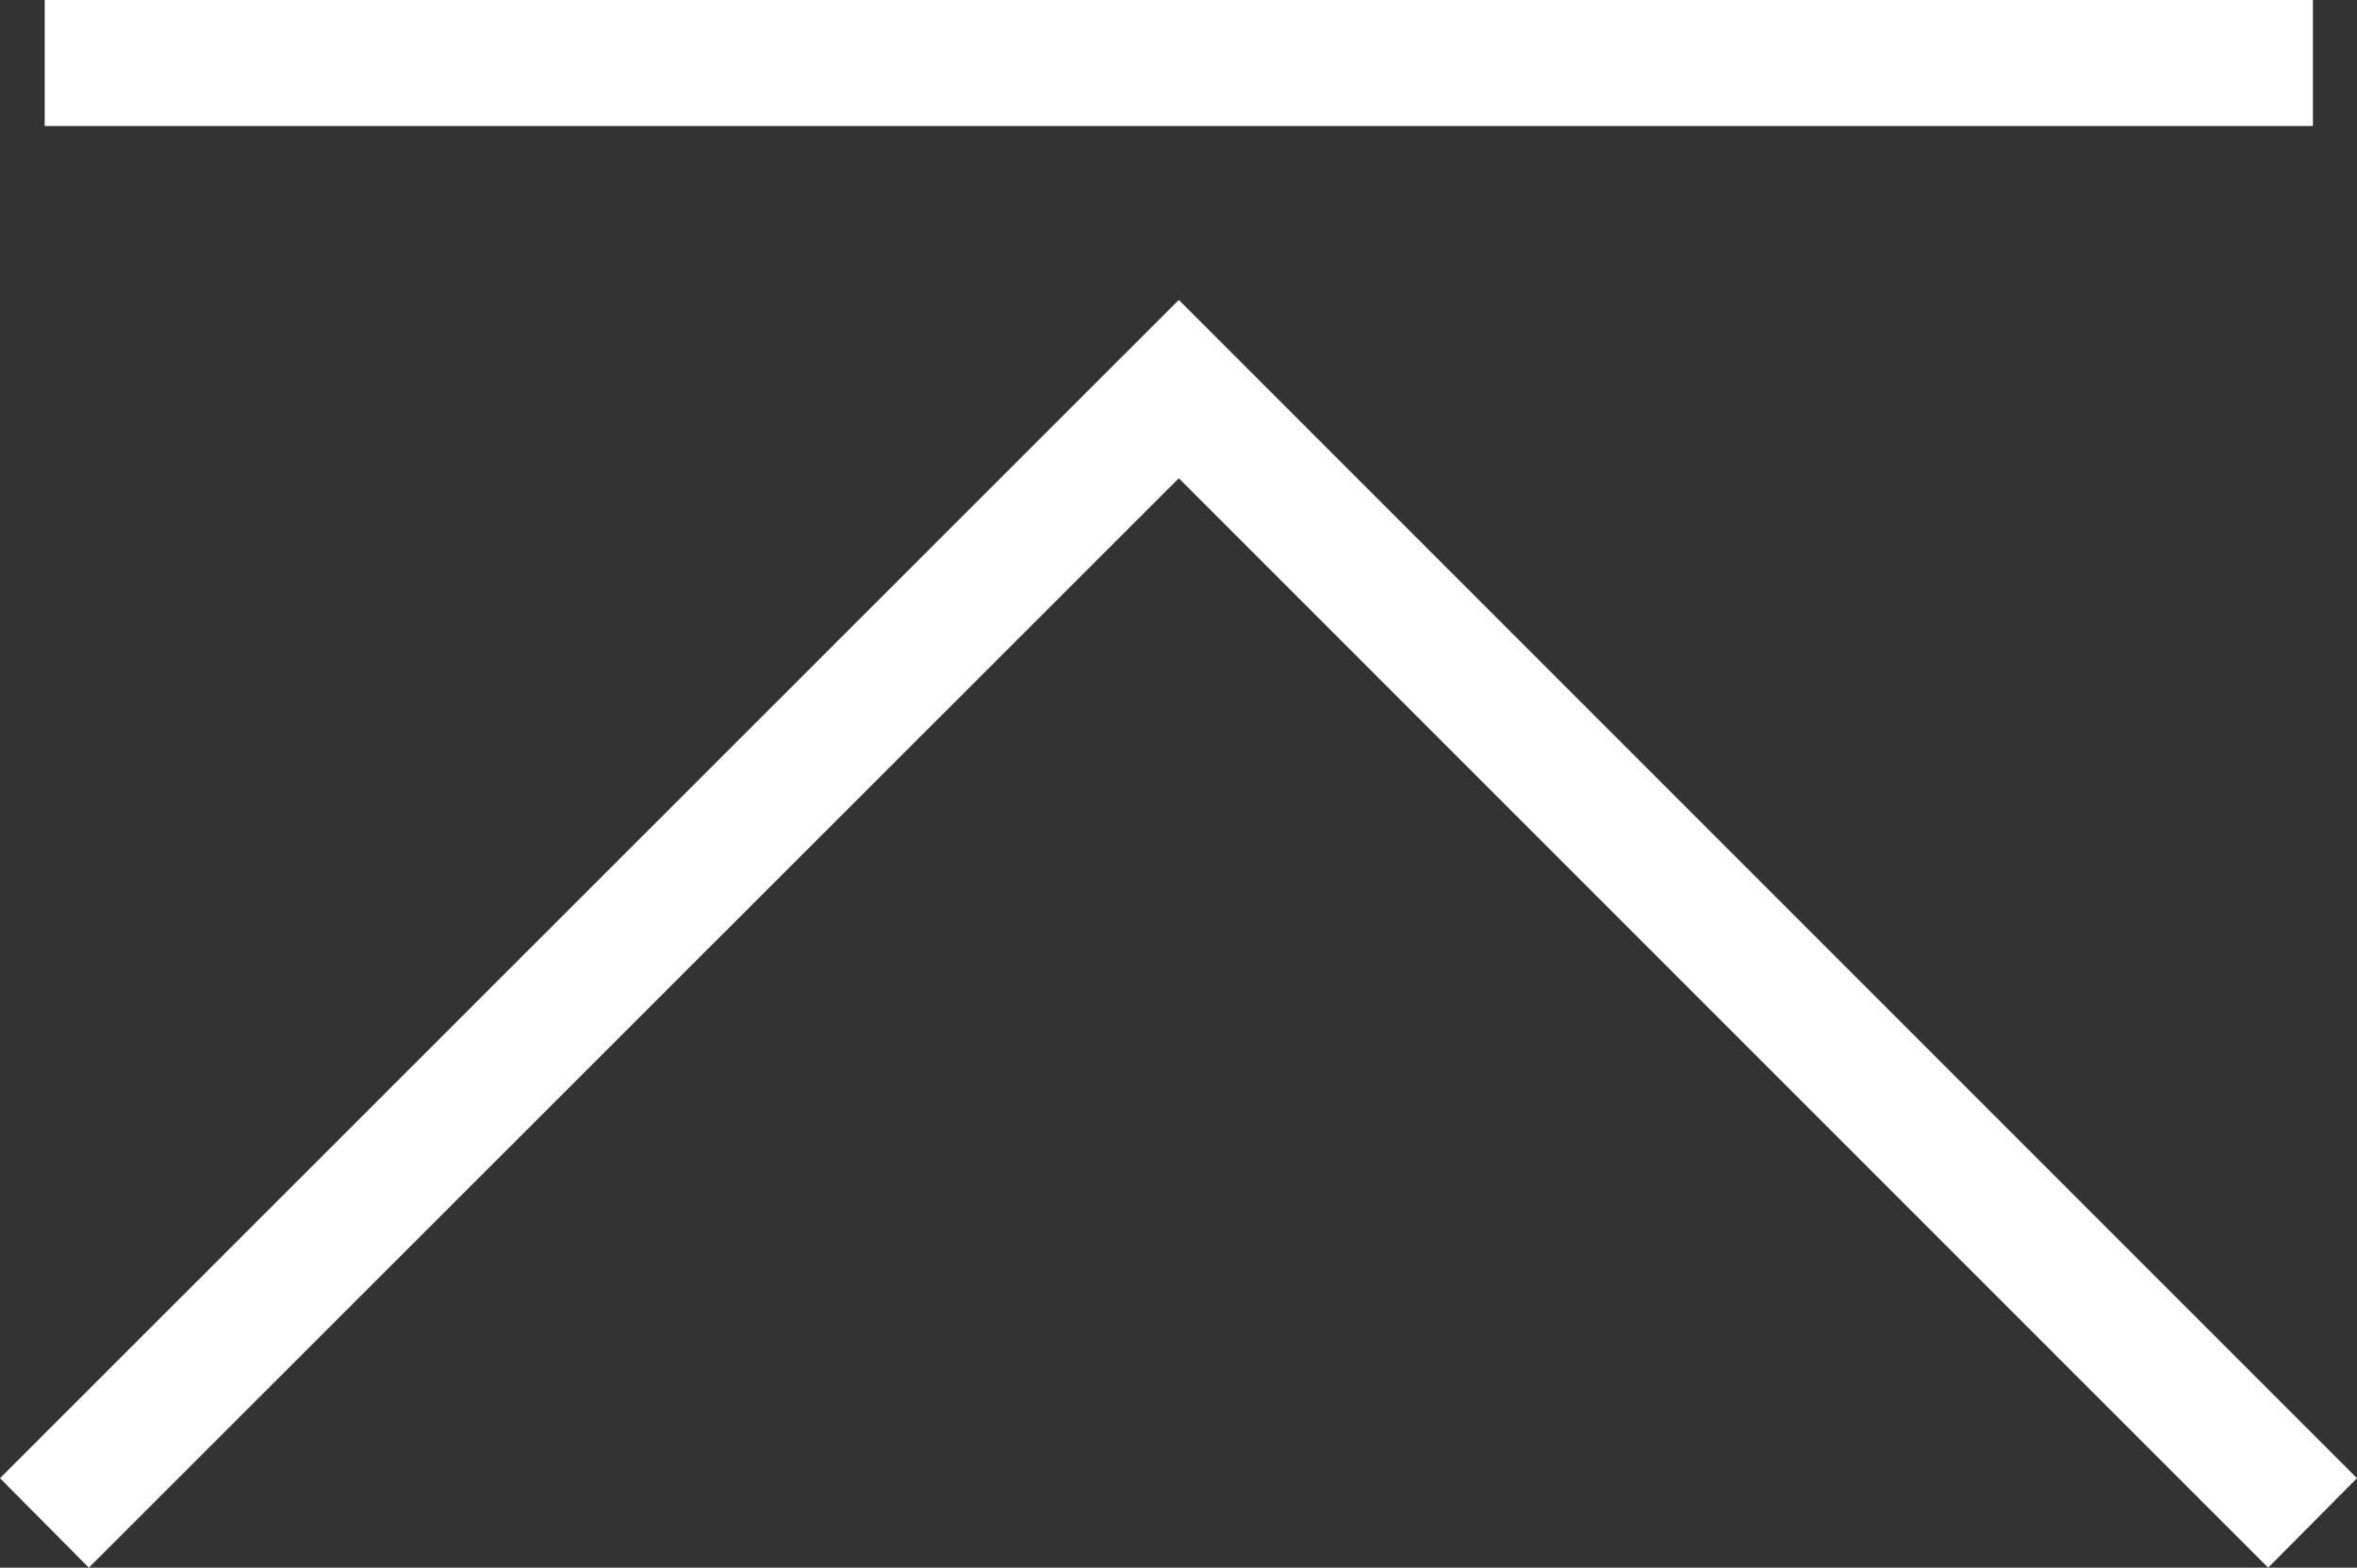
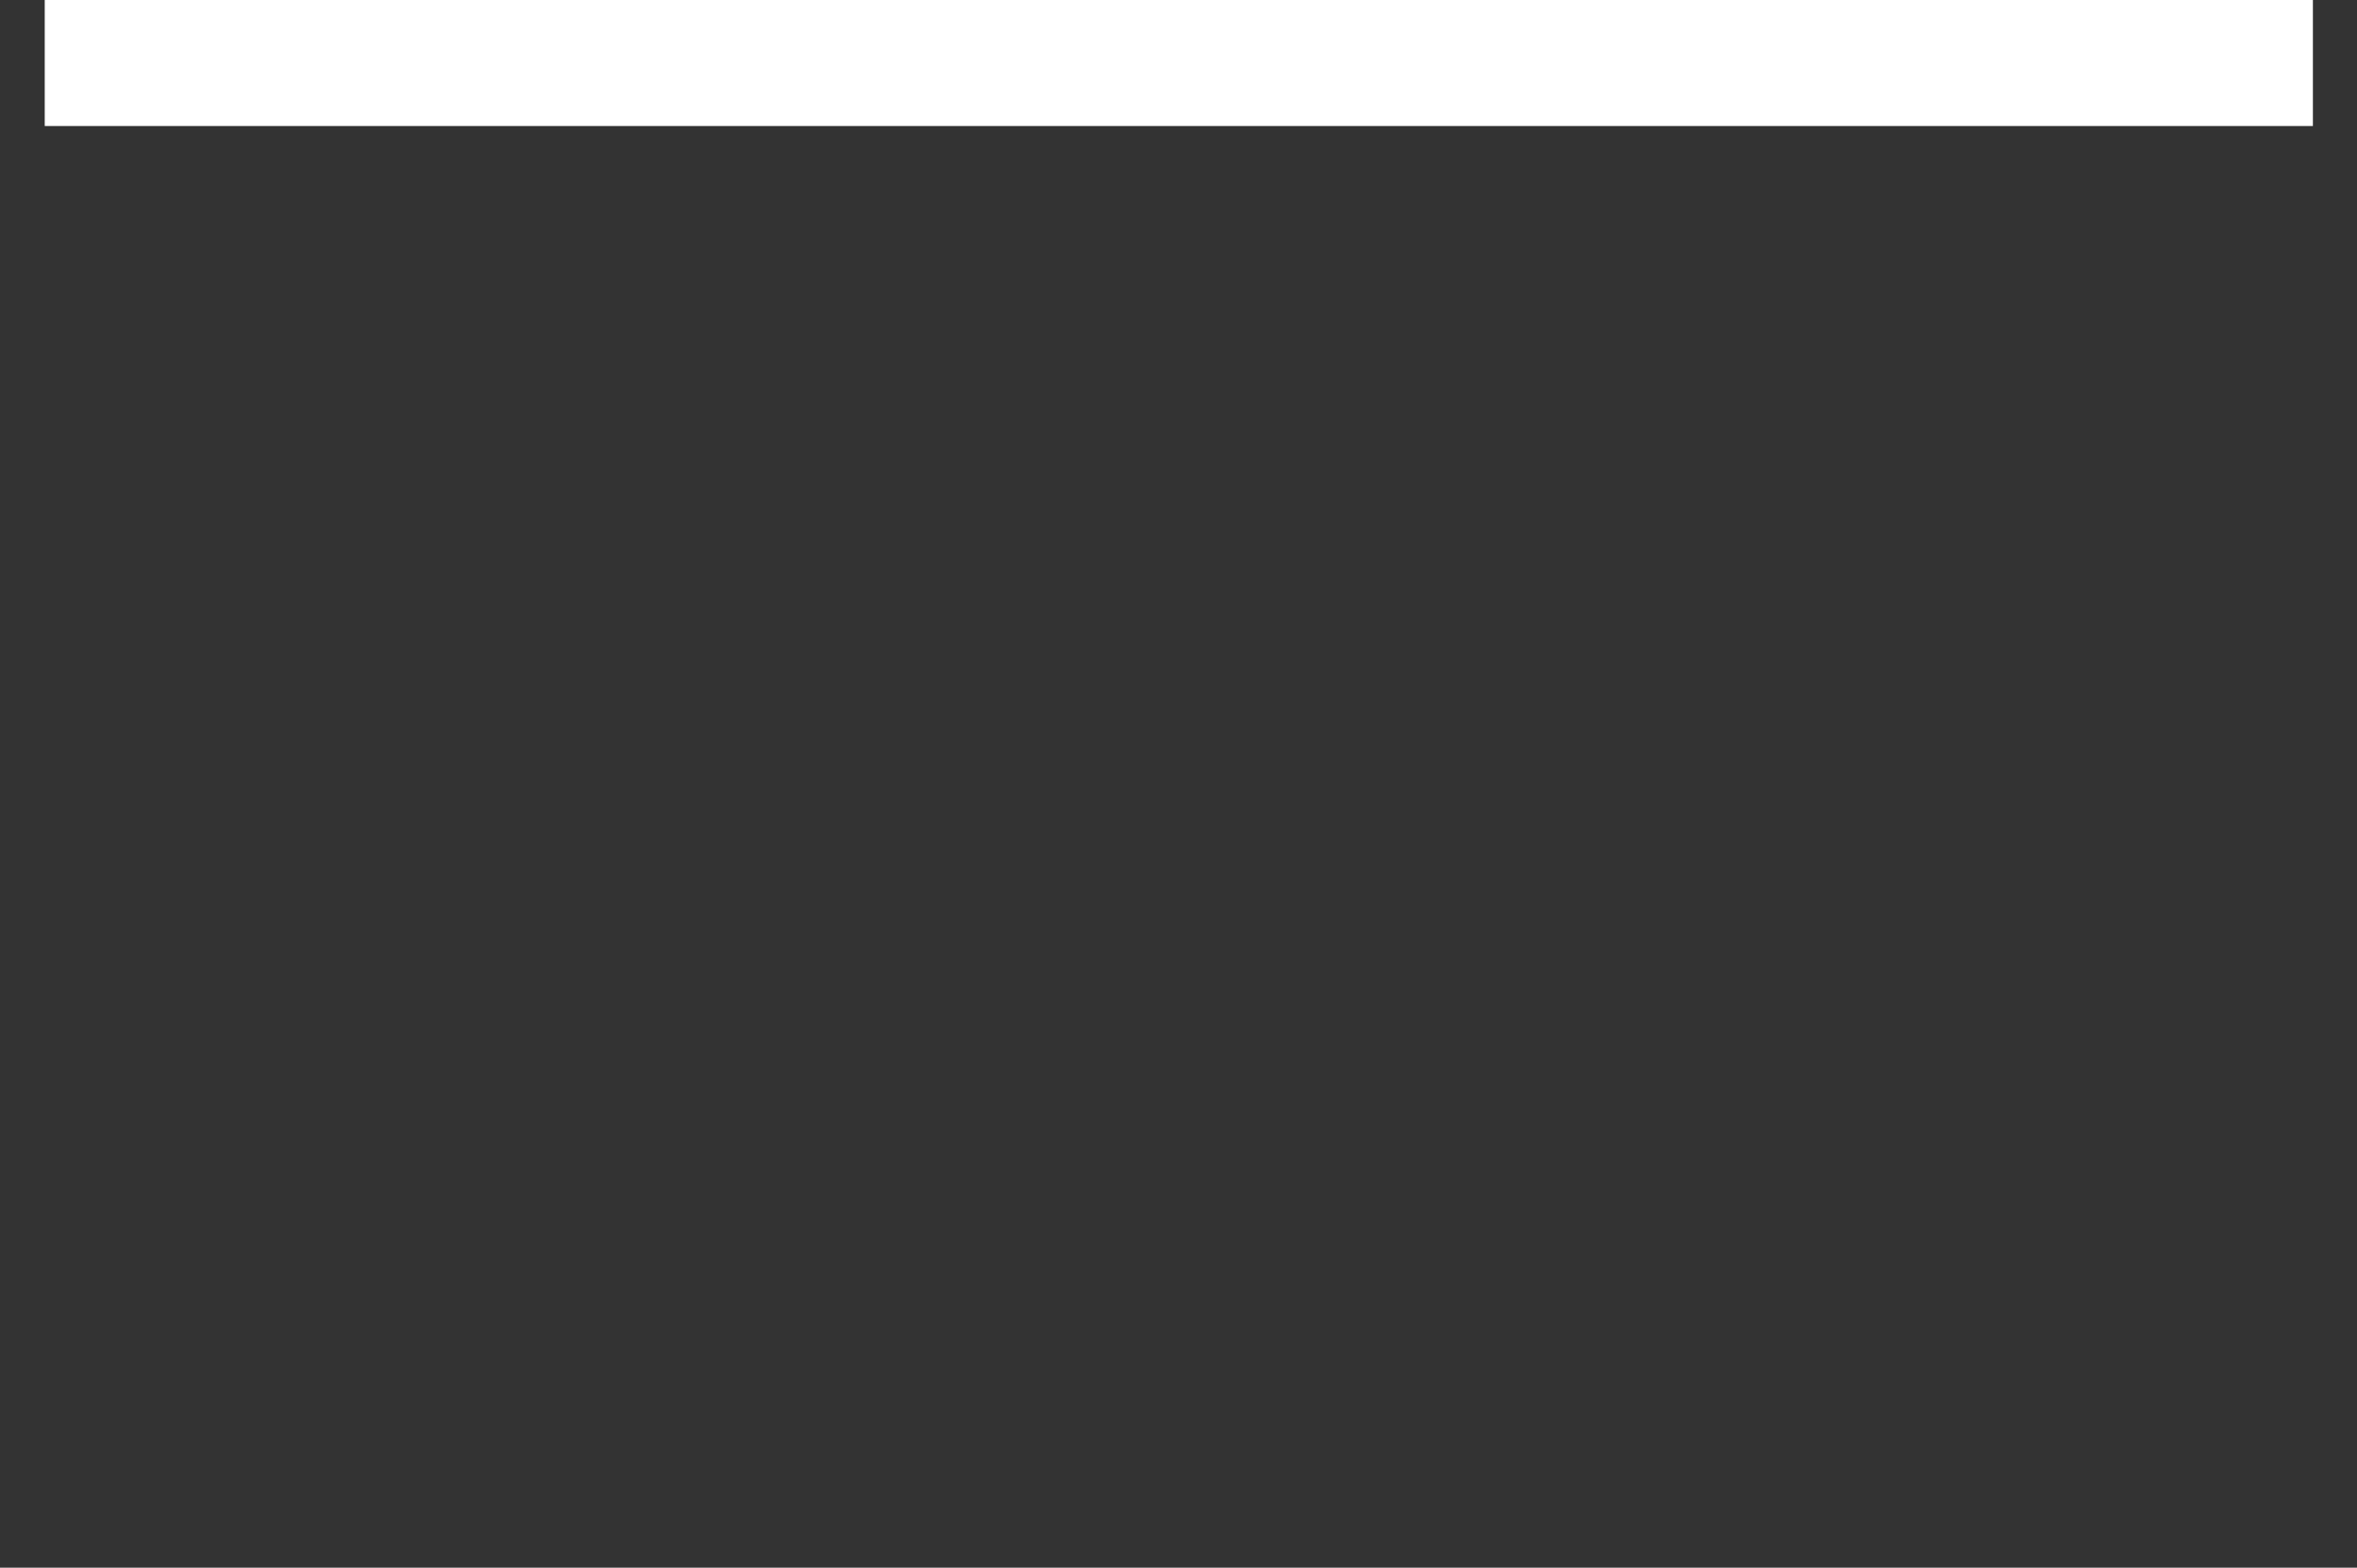
<svg xmlns="http://www.w3.org/2000/svg" viewBox="0 0 37.41 24.88">
  <rect x="0" y="0" width="37.41" height="24.88" fill="#333333" stroke="none" />
-   <polygon points="36 24.88 18.71 7.59 1.41 24.88 0 23.46 18.71 4.76 37.41 23.46 36 24.88" fill="#fff" />
  <rect x="0.71" width="36" height="2" fill="#fff" />
</svg>